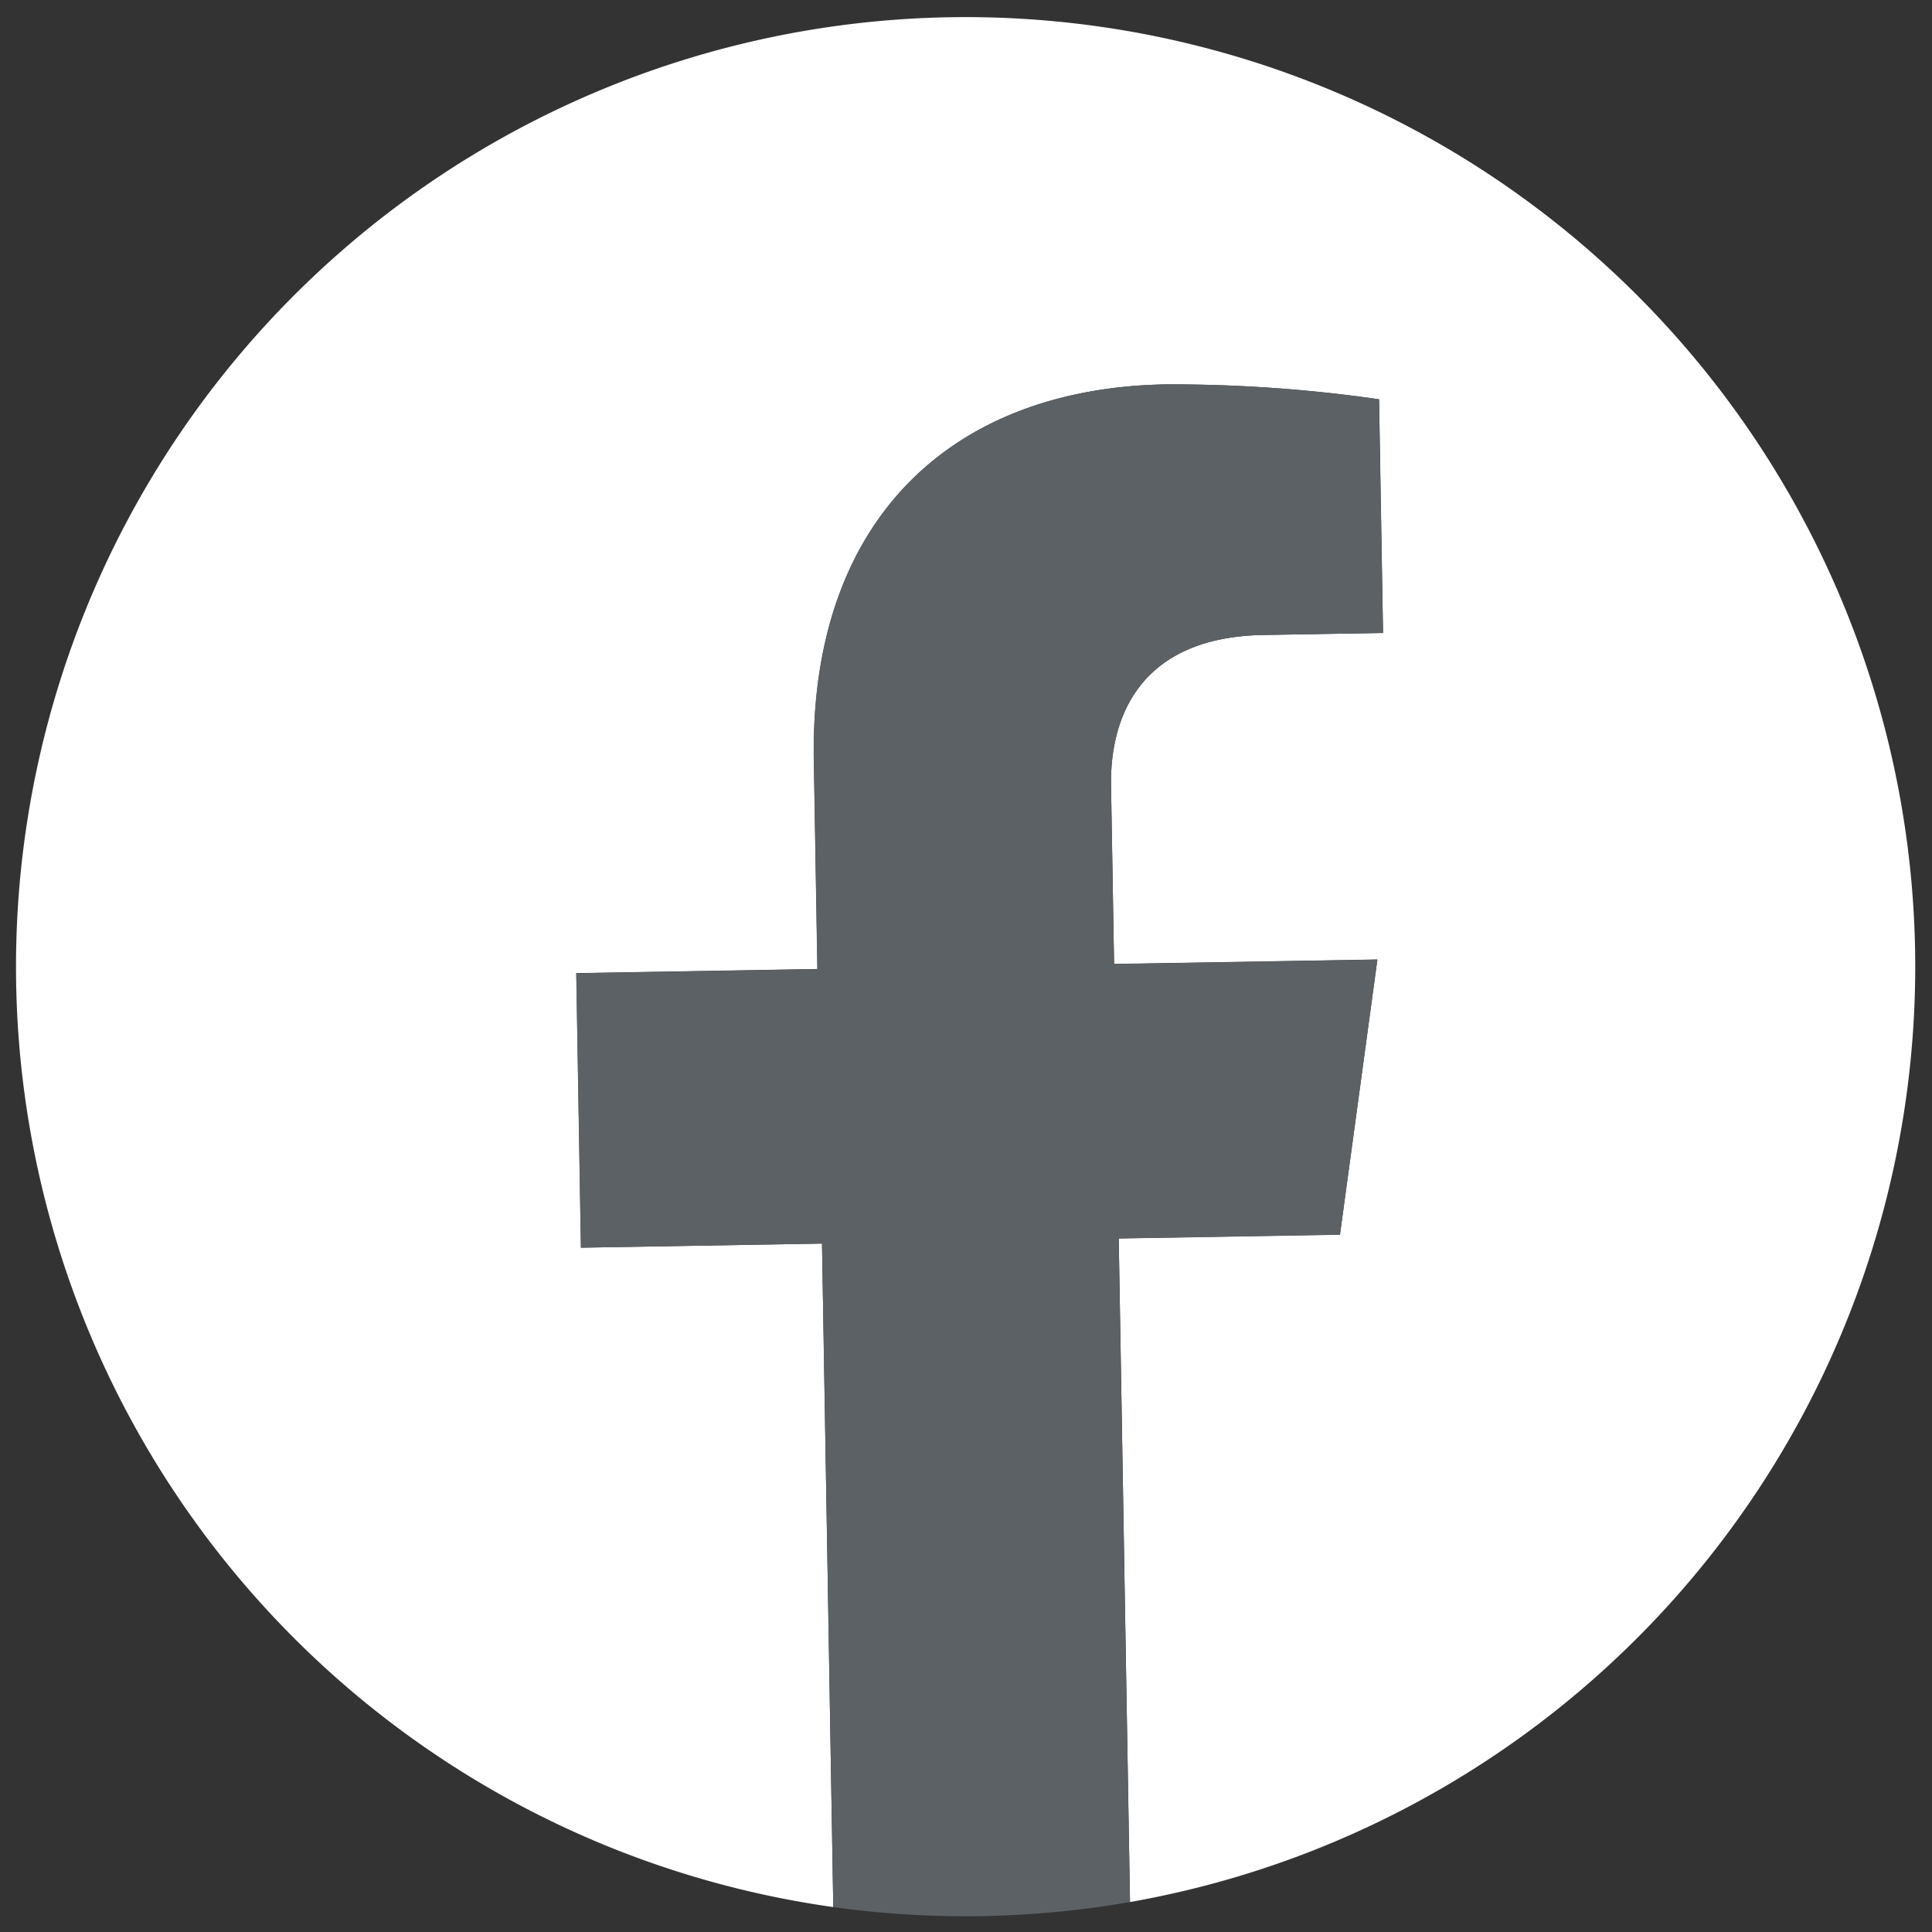
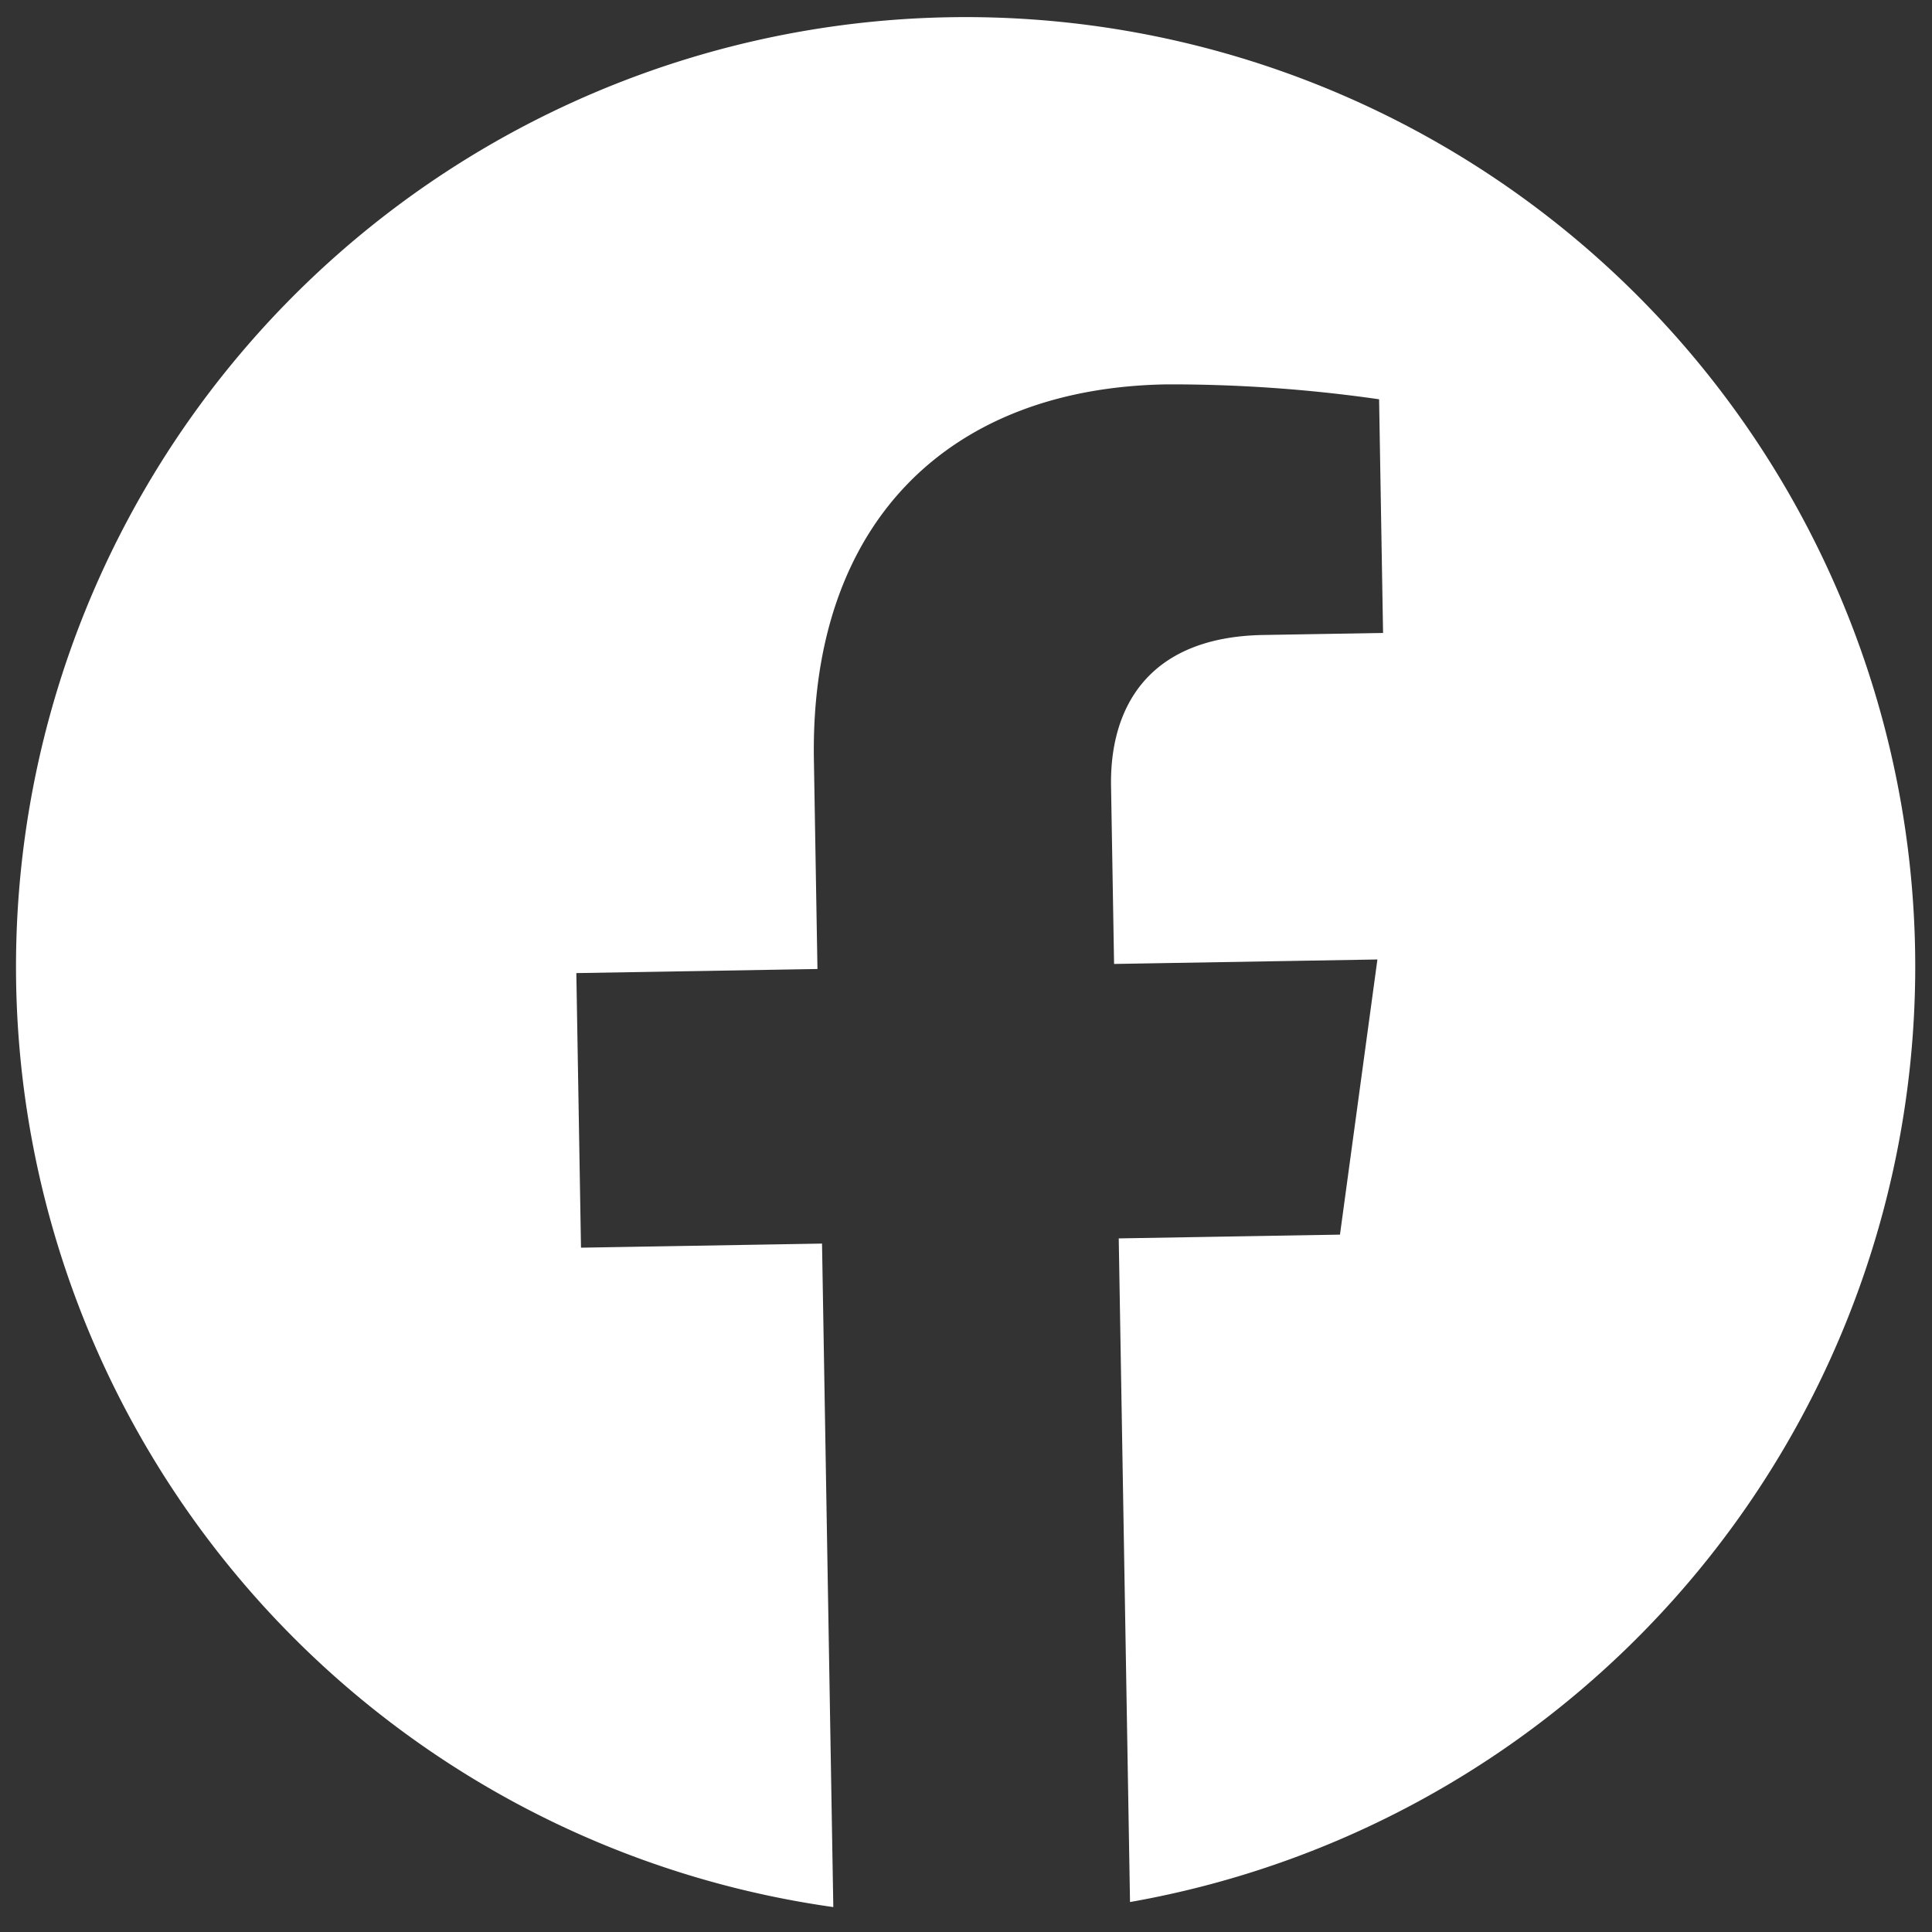
<svg xmlns="http://www.w3.org/2000/svg" id="Component_4_3" data-name="Component 4 – 3" width="40.696" height="40.696" viewBox="0 0 40.696 40.696">
  <rect x="0" y="0" width="40.696" height="40.696" fill="#333333" stroke="none" />
  <g id="Group_69" data-name="Group 69" transform="matrix(1, -0.017, 0.017, 1, 0, 0.698)">
    <g id="Group_24" data-name="Group 24">
      <path id="Path_58" data-name="Path 58" d="M40,20A20,20,0,1,0,16.877,39.76V25.784H11.8V20h5.079V15.595c0-5.012,2.986-7.781,7.554-7.781a30.807,30.807,0,0,1,4.477.39v4.922H26.387c-2.486,0-3.26,1.543-3.26,3.124V20h5.547l-.887,5.781H23.127V39.76A20.006,20.006,0,0,0,40,20Z" fill="#fff" />
-       <path id="Path_59" data-name="Path 59" d="M15.99,17.97l.886-5.781H11.33V8.436c0-1.581.774-3.124,3.26-3.124h2.521V.39A30.807,30.807,0,0,0,12.633,0C8.066,0,5.079,2.769,5.079,7.781v4.408H0V17.97H5.079V31.946a20.174,20.174,0,0,0,6.25,0V17.97Z" transform="translate(11.797 7.814)" fill="#5b6165" />
    </g>
  </g>
</svg>